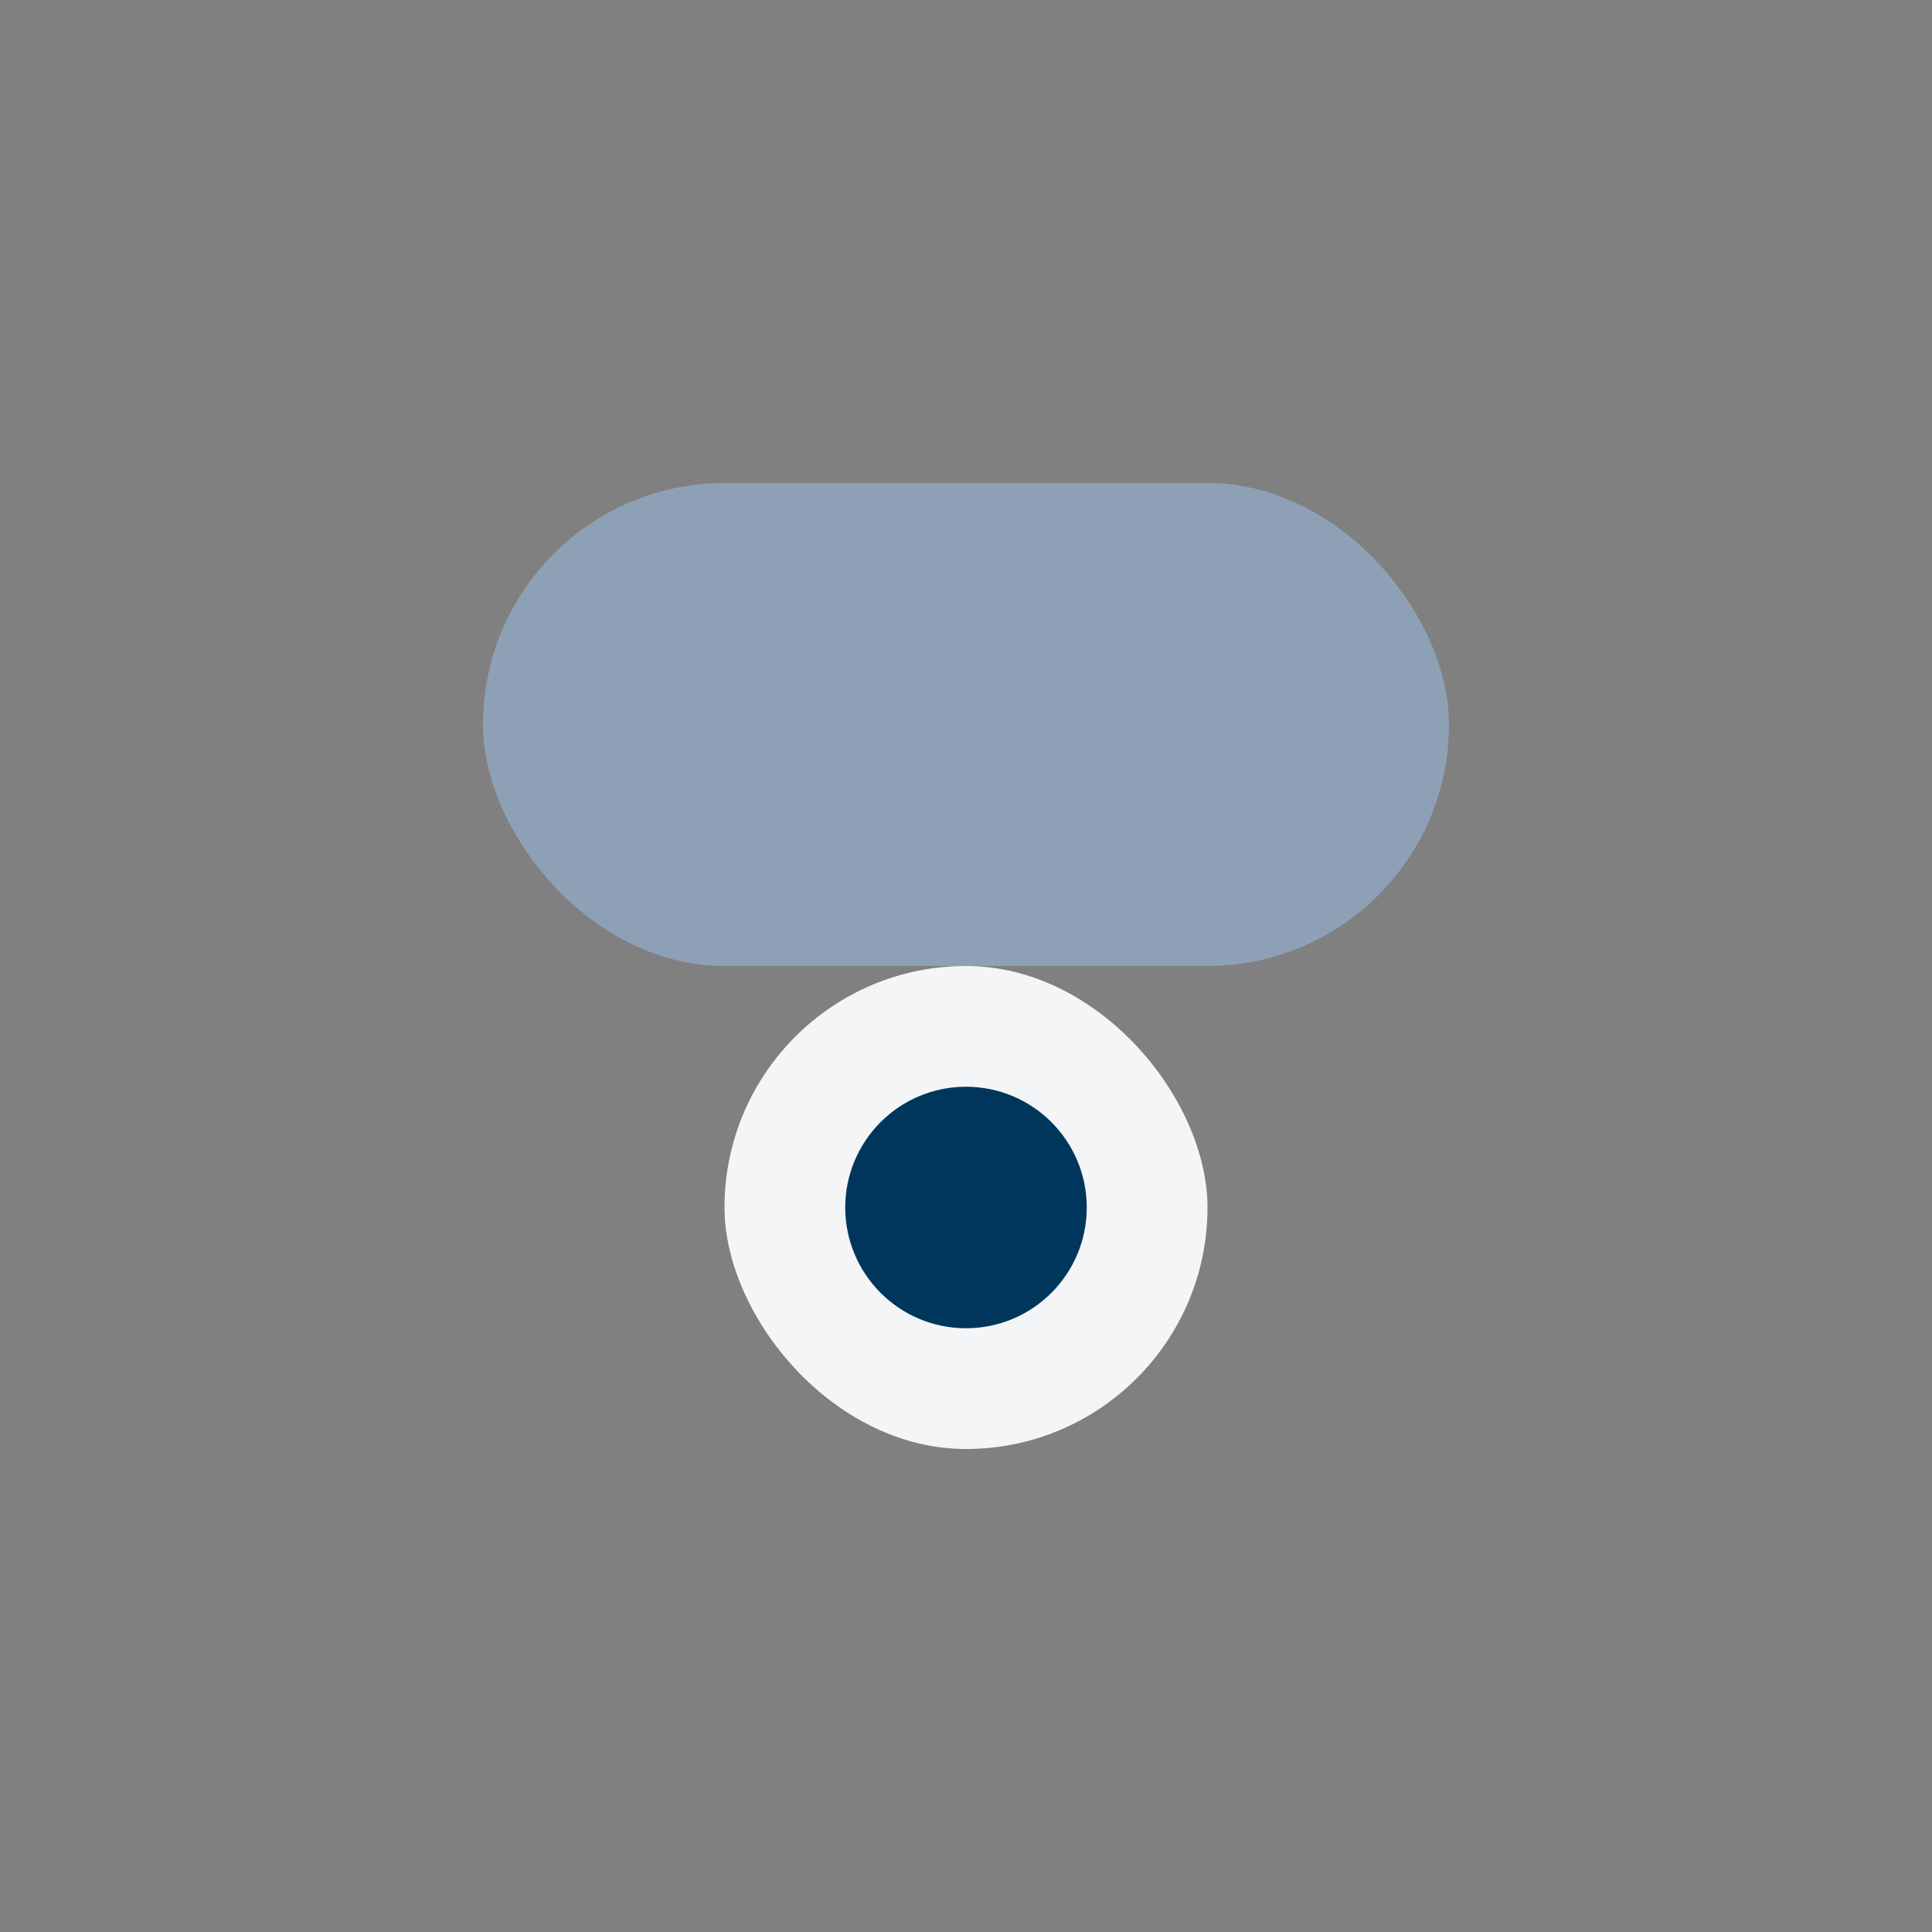
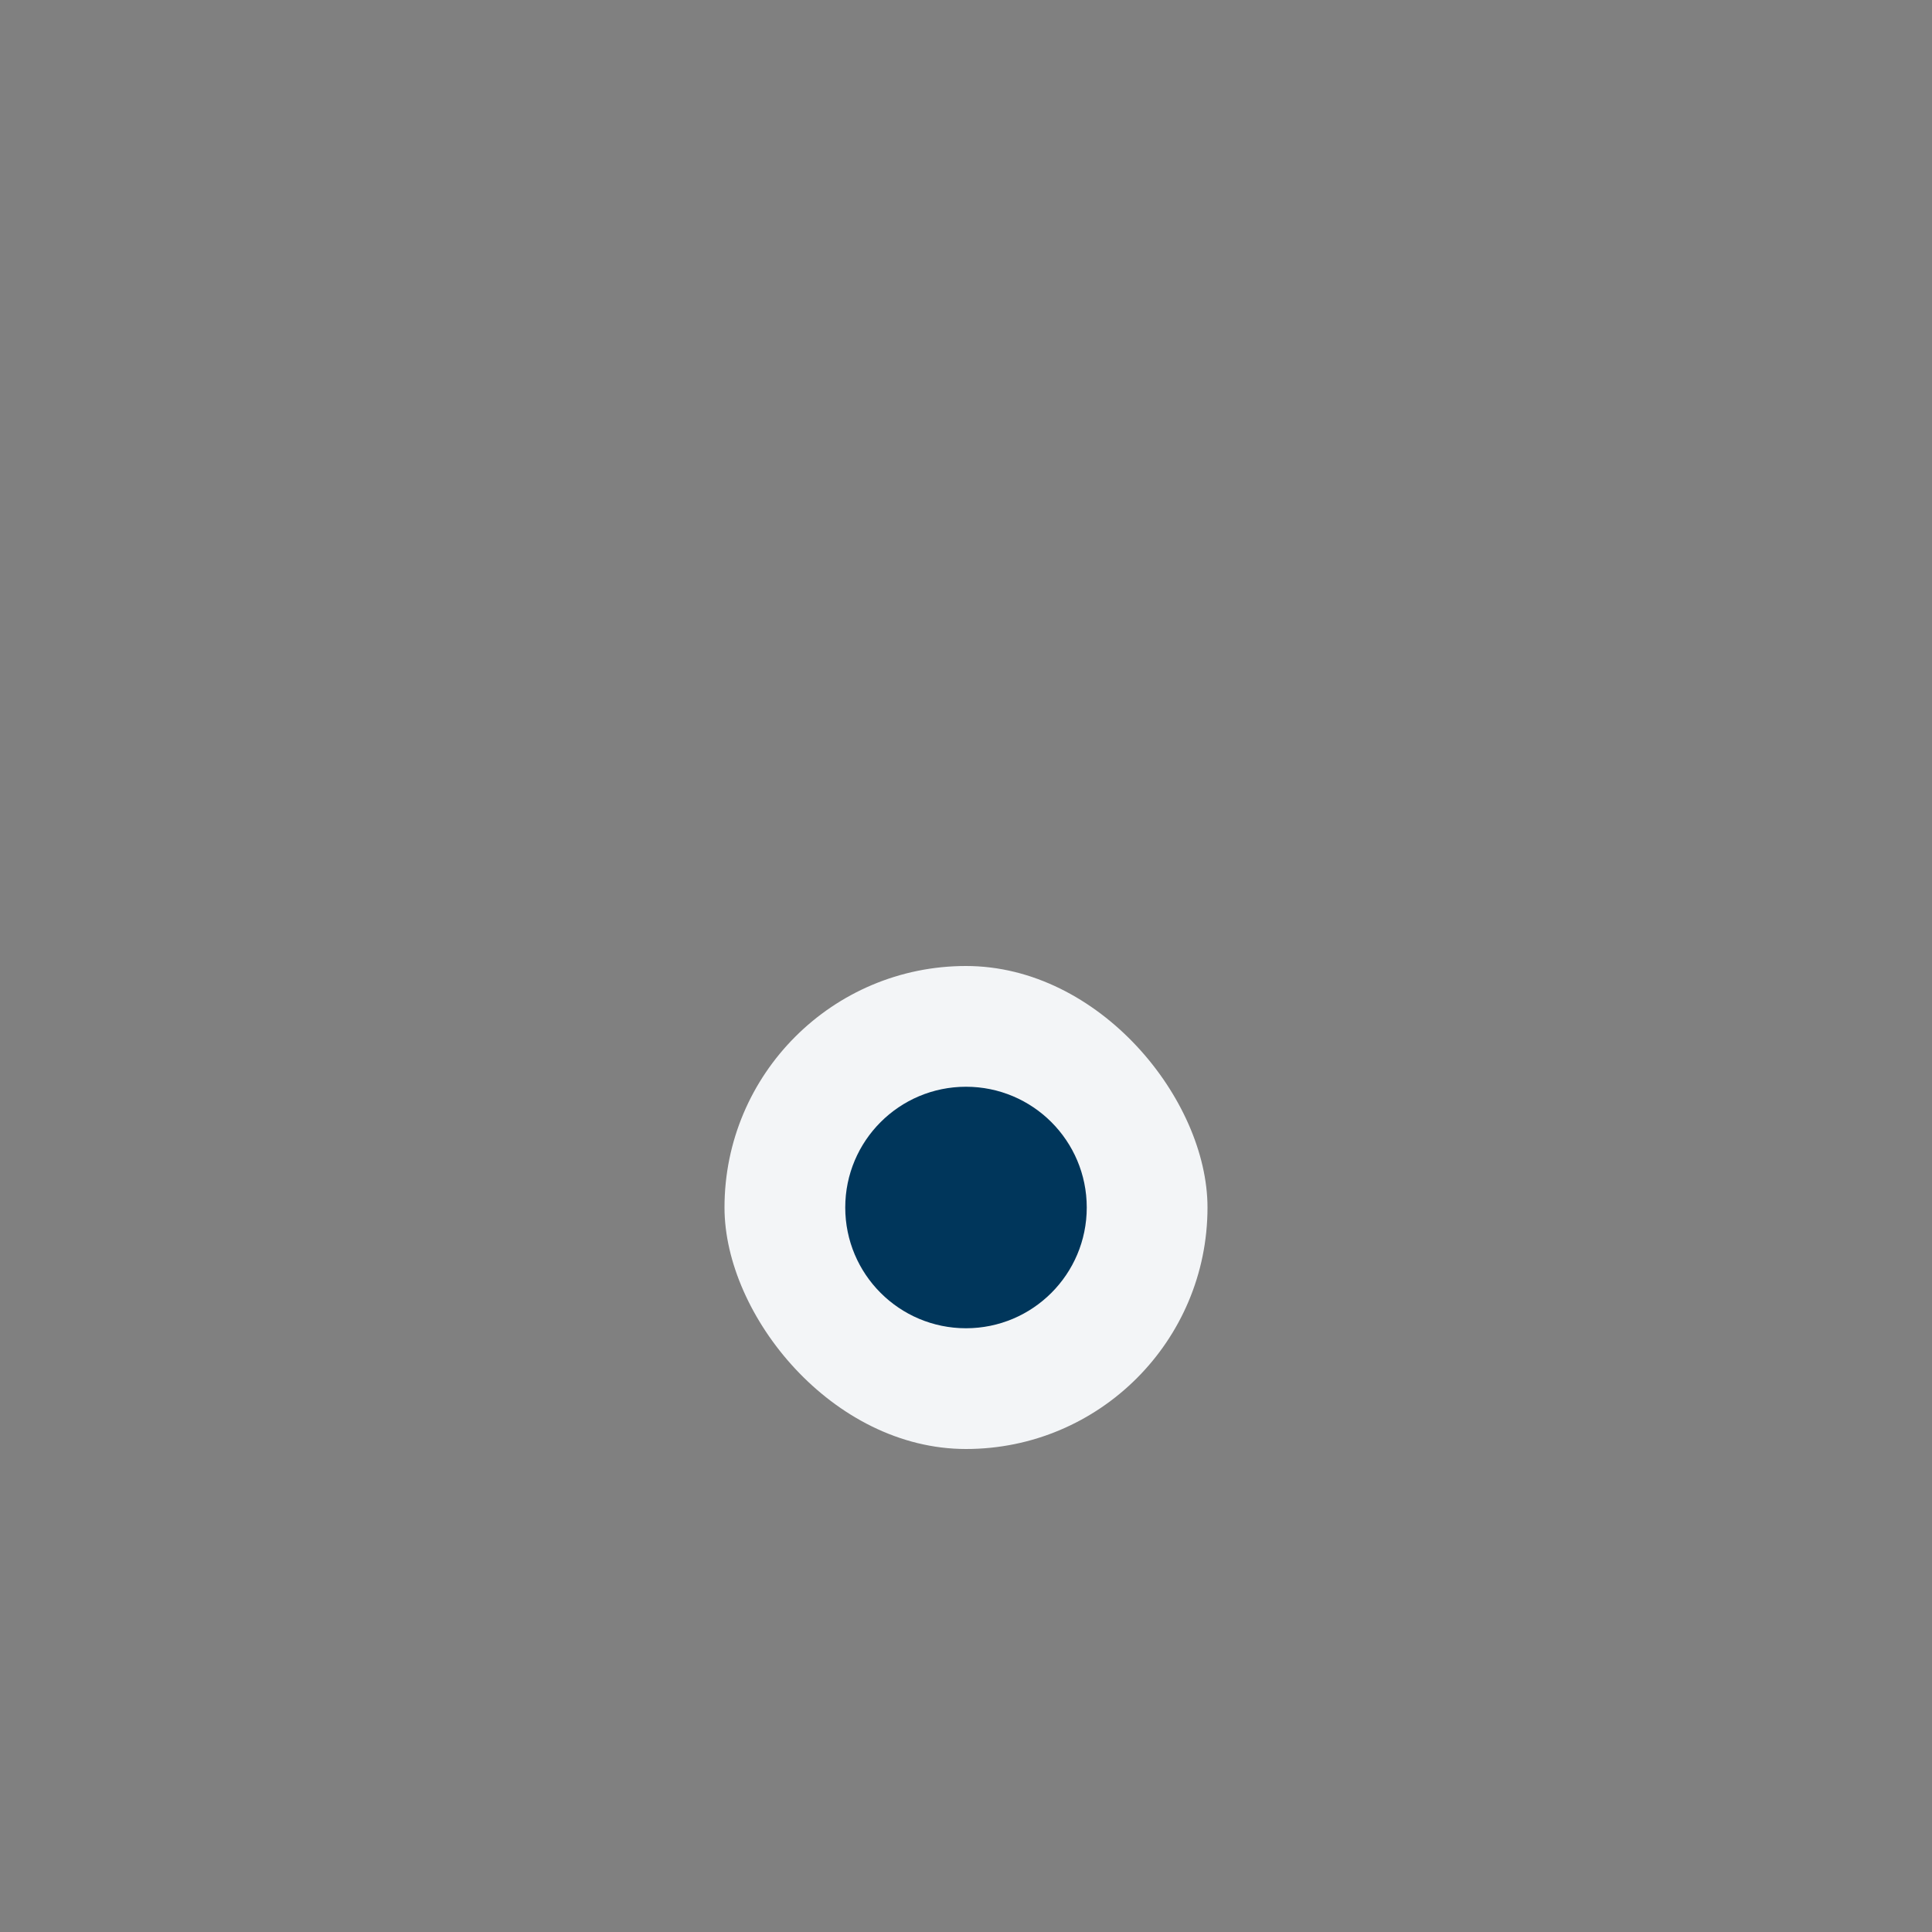
<svg xmlns="http://www.w3.org/2000/svg" width="32" height="32" viewBox="0 0 32 32">
  <rect x="0" y="0" width="32" height="32" fill="#808080" stroke="none" />
-   <rect x="8" y="8" width="16" height="8" rx="4" fill="#8DA0B6" />
  <rect x="12" y="16" width="8" height="8" rx="4" fill="#F3F5F7" />
  <circle cx="16" cy="20" r="2" fill="#00365B" />
</svg>